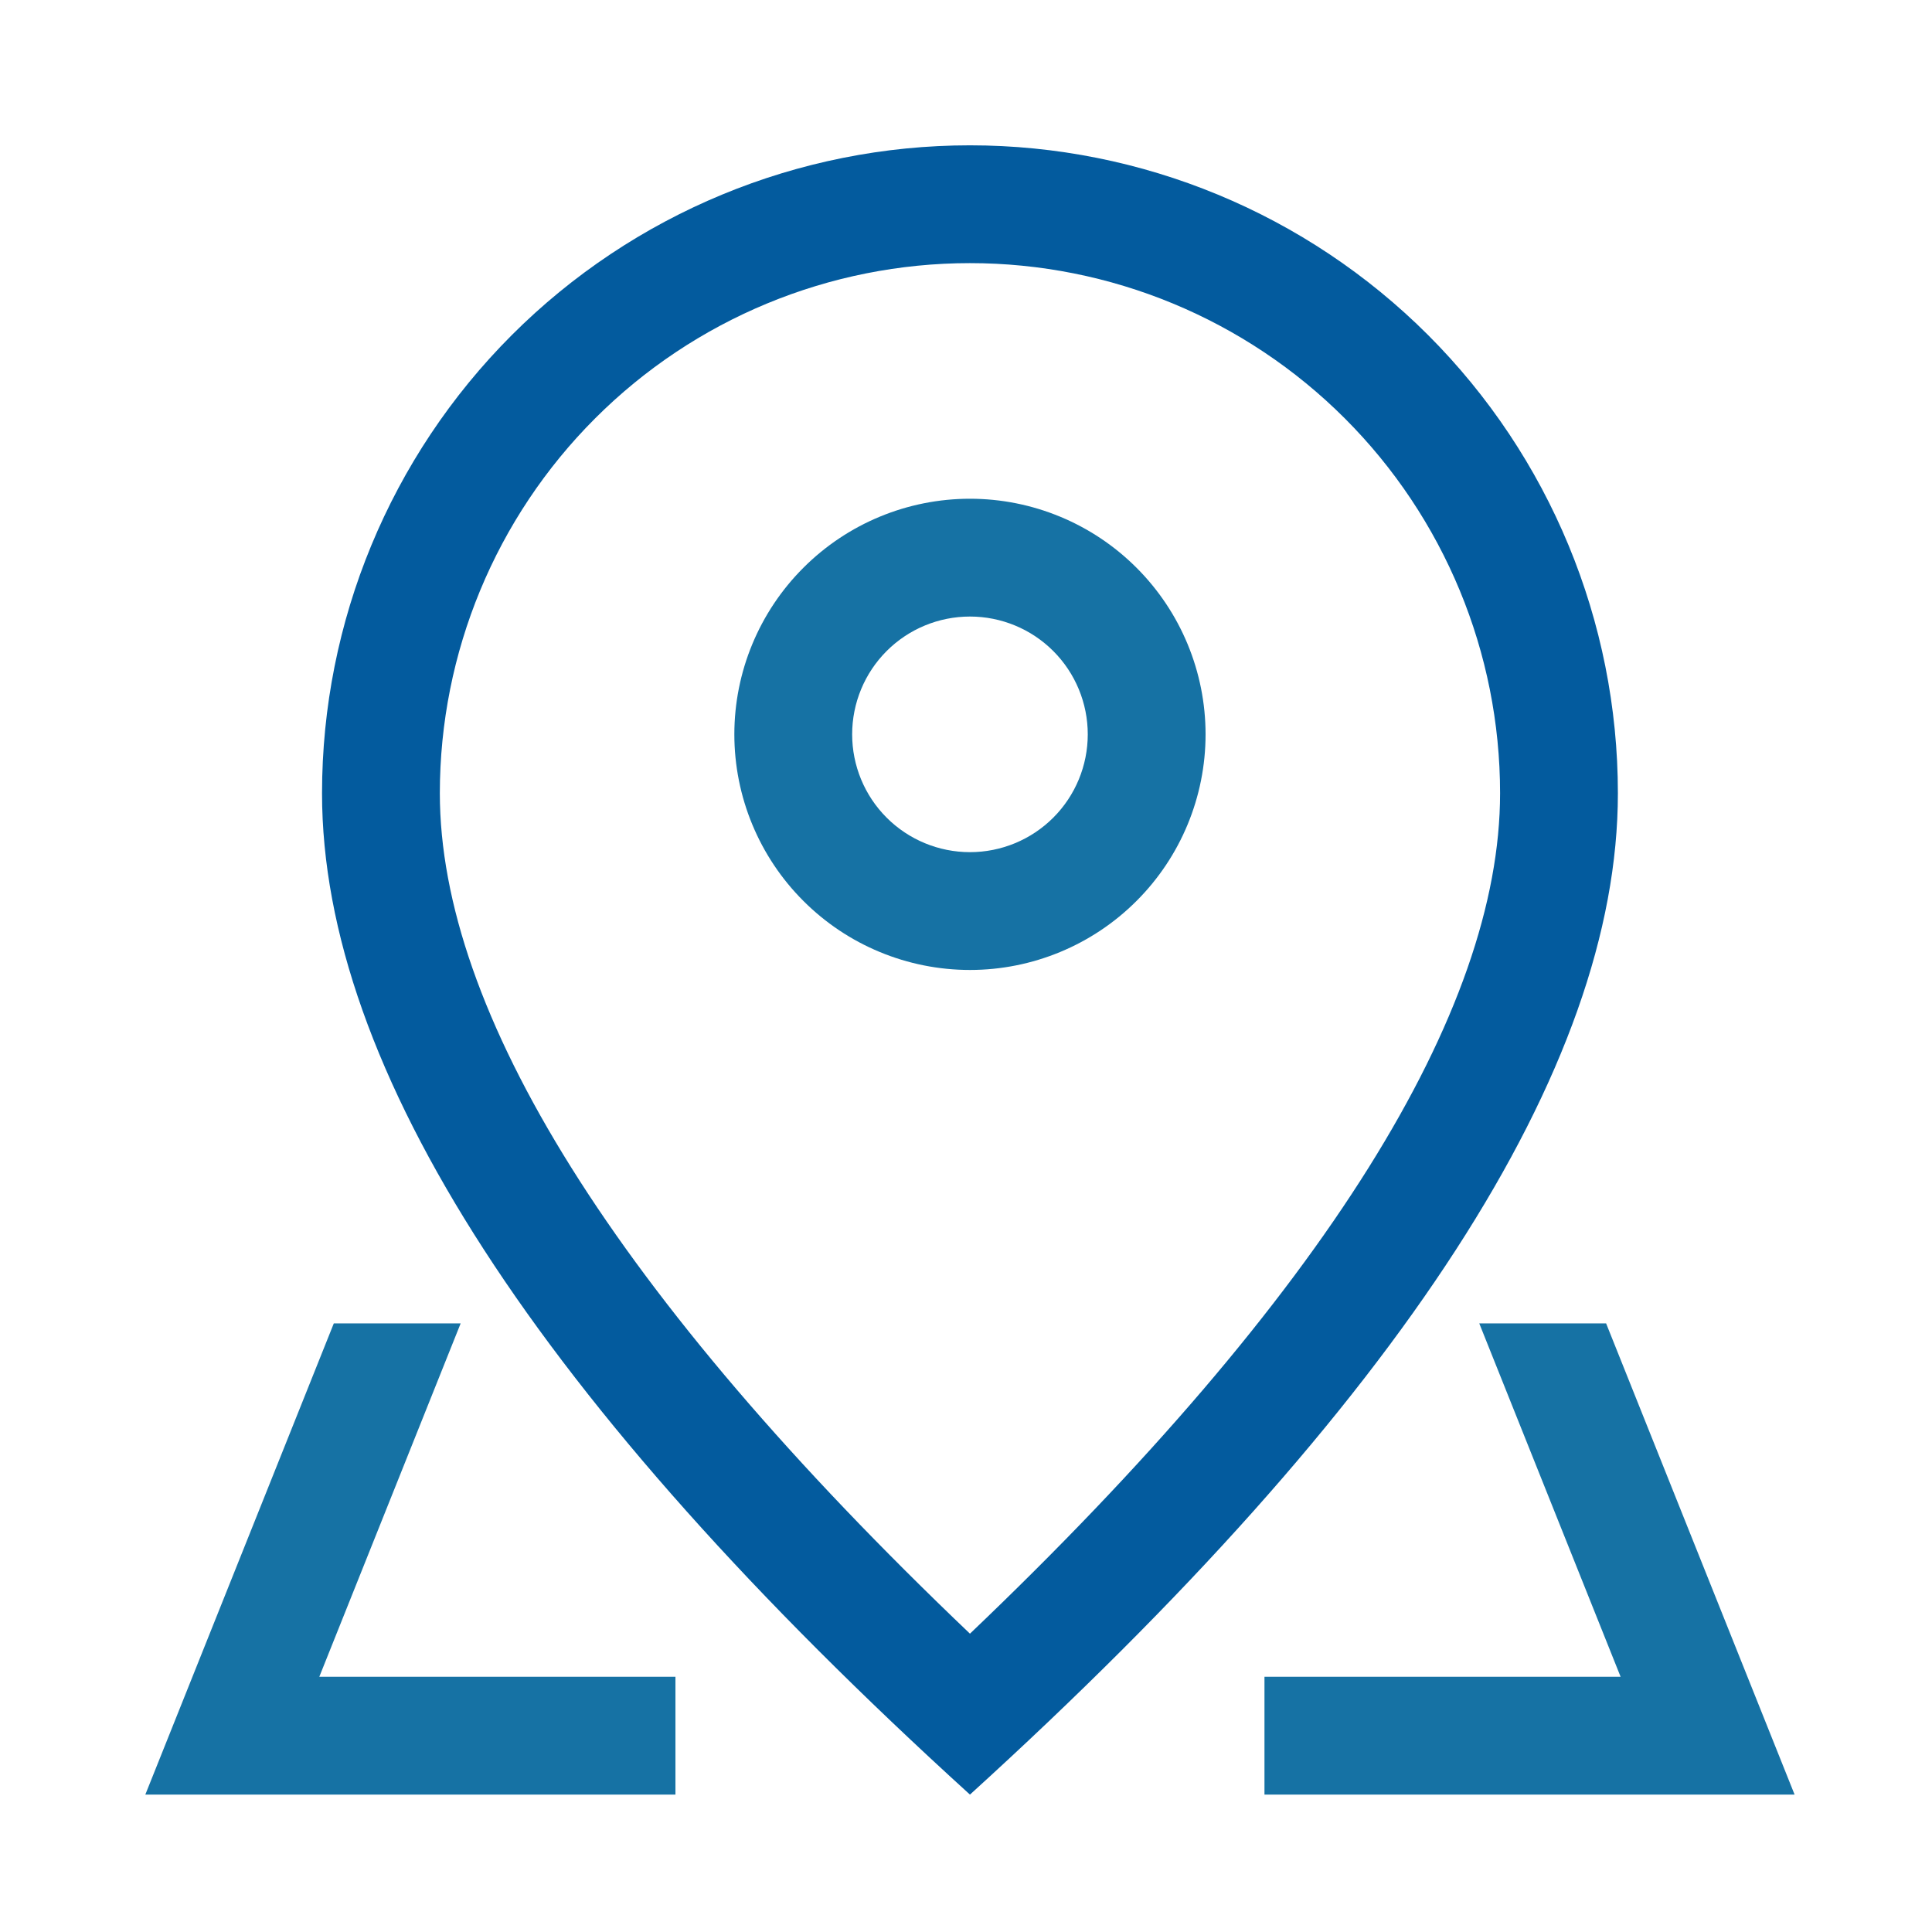
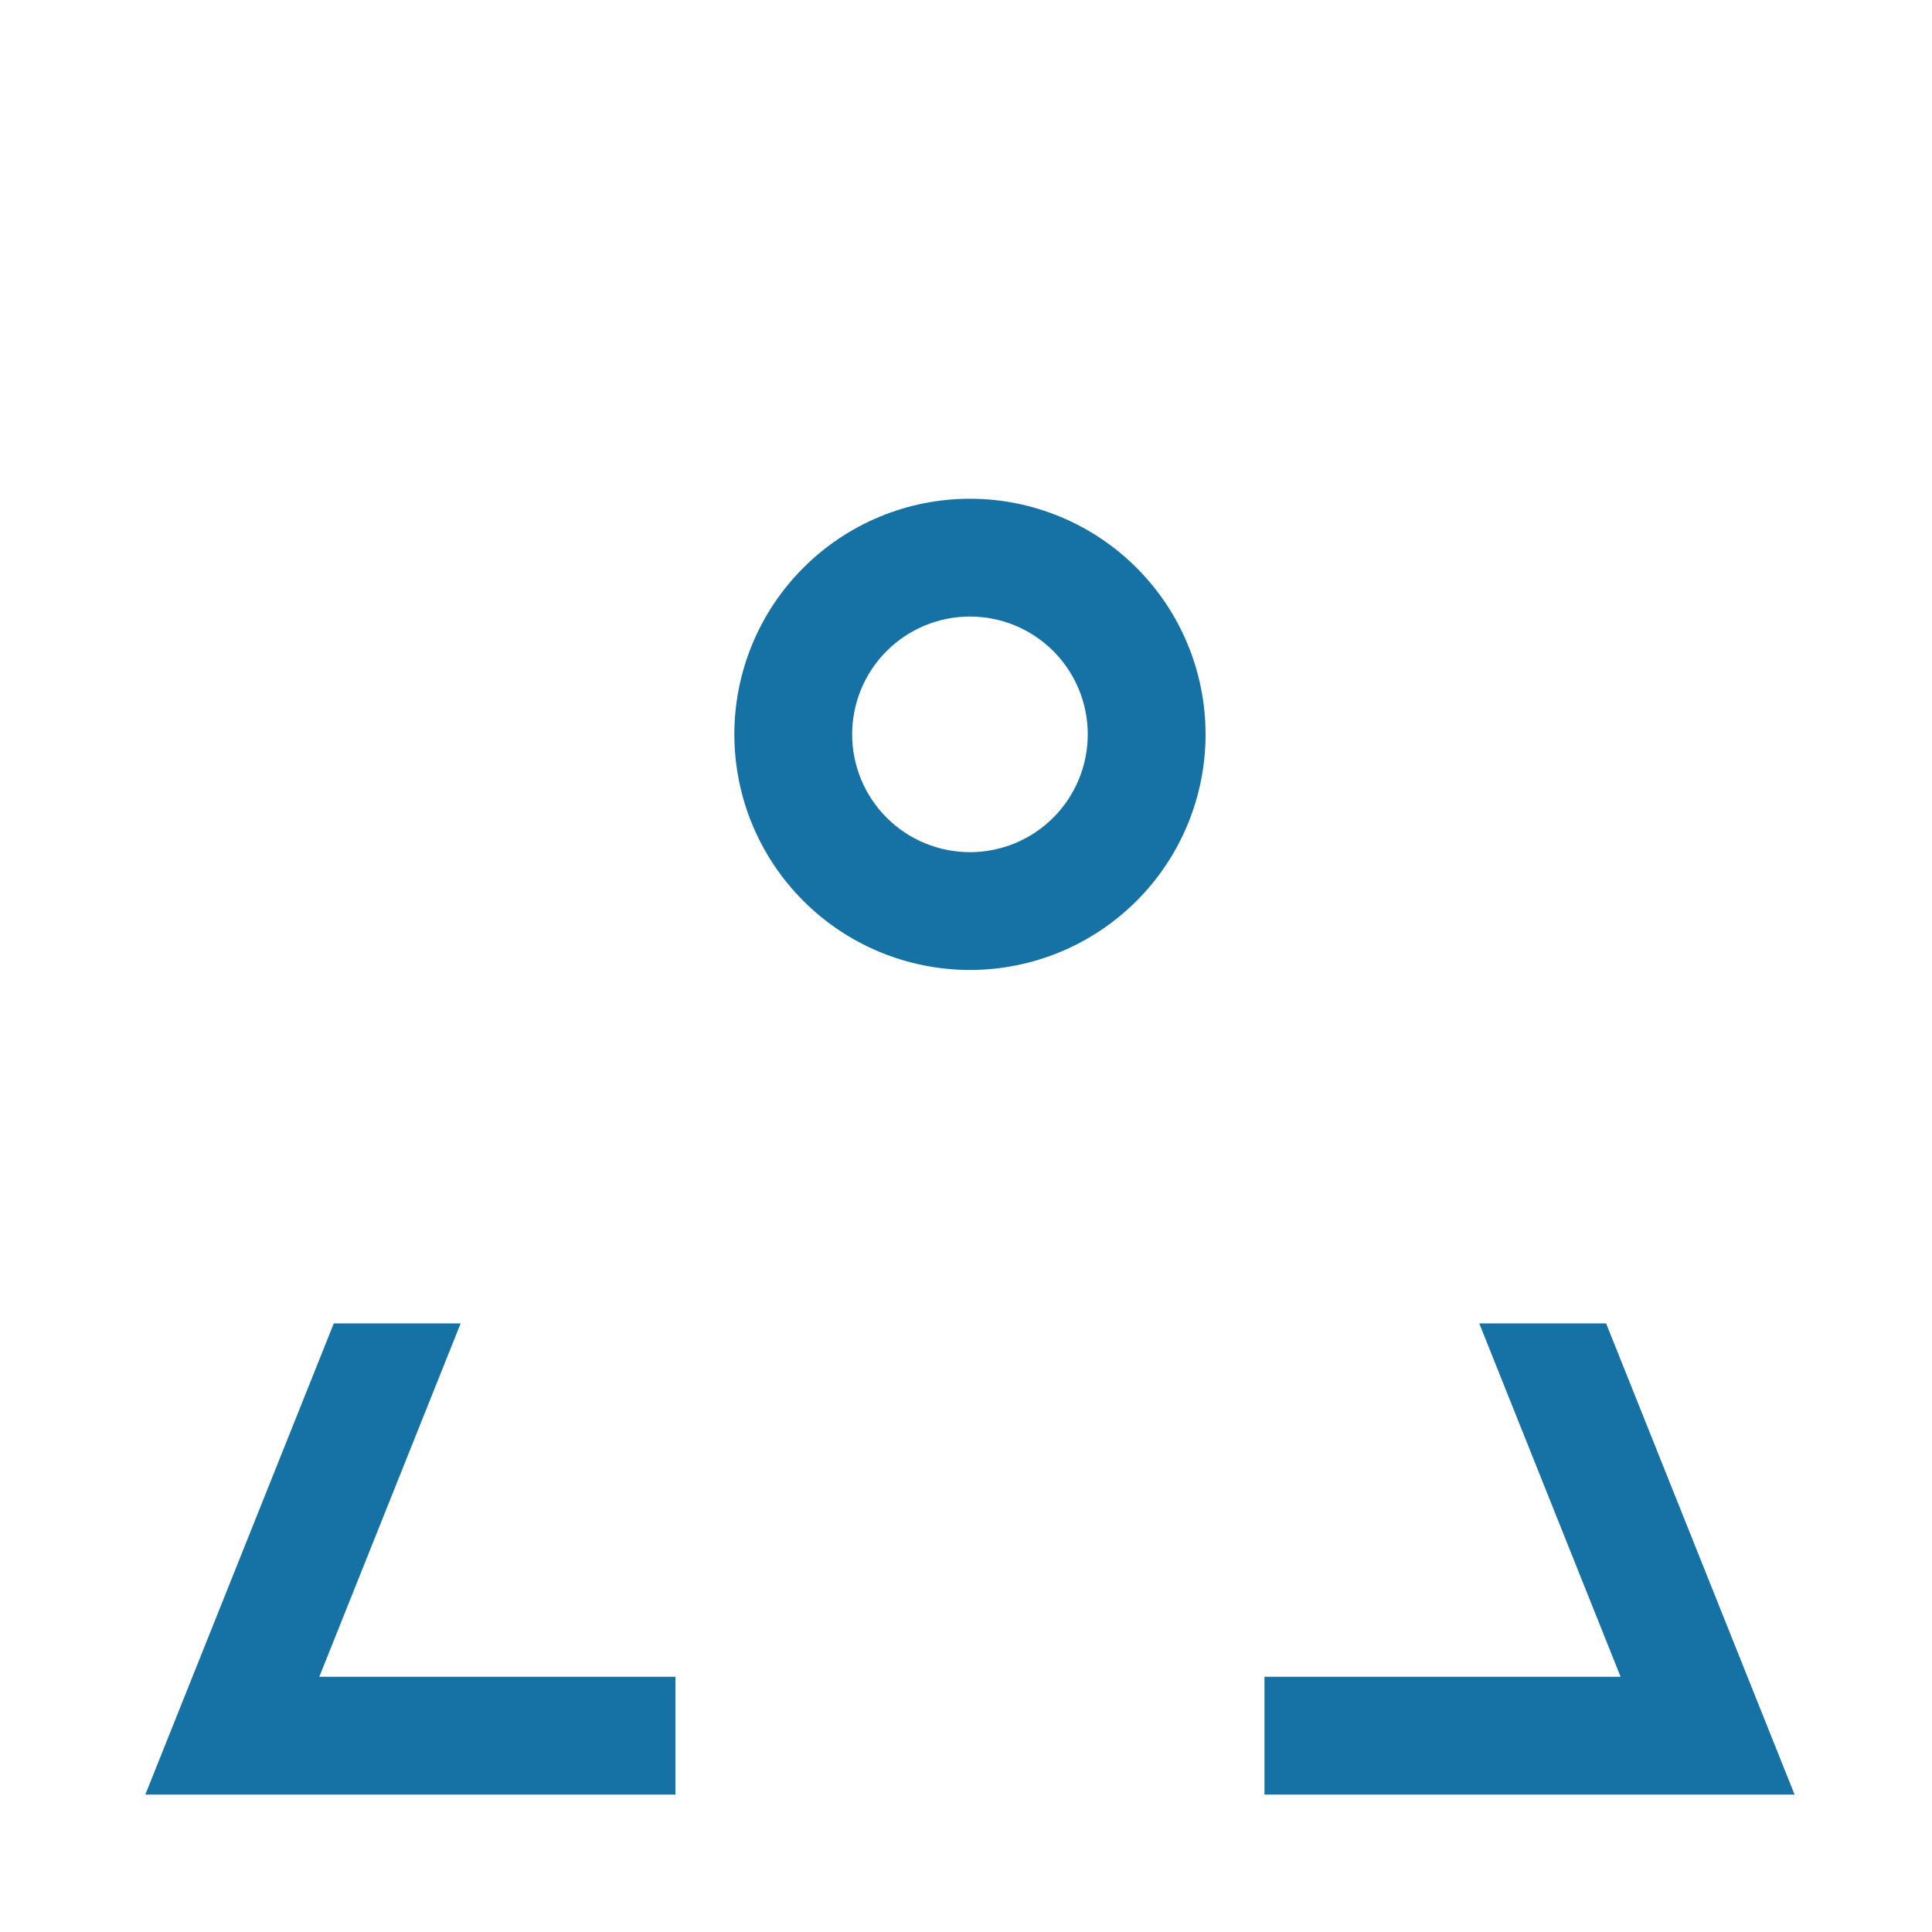
<svg xmlns="http://www.w3.org/2000/svg" width="41" height="41" viewBox="0 0 41 41" fill="none">
-   <path d="M31.834 16.834C31.834 13.85 30.649 10.989 28.539 8.879C26.429 6.769 23.568 5.584 20.584 5.584C17.6 5.584 14.739 6.769 12.629 8.879C10.519 10.989 9.334 13.85 9.334 16.834C9.334 21.449 13.027 27.464 20.584 34.669C28.142 27.464 31.834 21.449 31.834 16.834ZM20.584 38.084C11.416 29.752 6.834 22.666 6.834 16.834C6.834 13.187 8.283 9.69 10.861 7.111C13.44 4.533 16.937 3.084 20.584 3.084C24.231 3.084 27.728 4.533 30.307 7.111C32.885 9.69 34.334 13.187 34.334 16.834C34.334 22.666 29.752 29.752 20.584 38.084Z" fill="#035B9E" />
  <path d="M20.584 18.084C21.247 18.084 21.883 17.821 22.352 17.352C22.821 16.883 23.084 16.247 23.084 15.584C23.084 14.921 22.821 14.285 22.352 13.816C21.883 13.347 21.247 13.084 20.584 13.084C19.921 13.084 19.285 13.347 18.816 13.816C18.347 14.285 18.084 14.921 18.084 15.584C18.084 16.247 18.347 16.883 18.816 17.352C19.285 17.821 19.921 18.084 20.584 18.084ZM20.584 20.584C19.258 20.584 17.986 20.057 17.049 19.119C16.111 18.182 15.584 16.91 15.584 15.584C15.584 14.258 16.111 12.986 17.049 12.049C17.986 11.111 19.258 10.584 20.584 10.584C21.91 10.584 23.182 11.111 24.119 12.049C25.057 12.986 25.584 14.258 25.584 15.584C25.584 16.91 25.057 18.182 24.119 19.119C23.182 20.057 21.91 20.584 20.584 20.584ZM34.084 28.084L38.084 38.084H26.834V35.584H14.334V38.084H3.084L7.084 28.084H34.084ZM31.392 28.084H9.776L6.776 35.584H20.584H34.392L31.392 28.084Z" fill="#1672A4" />
</svg>